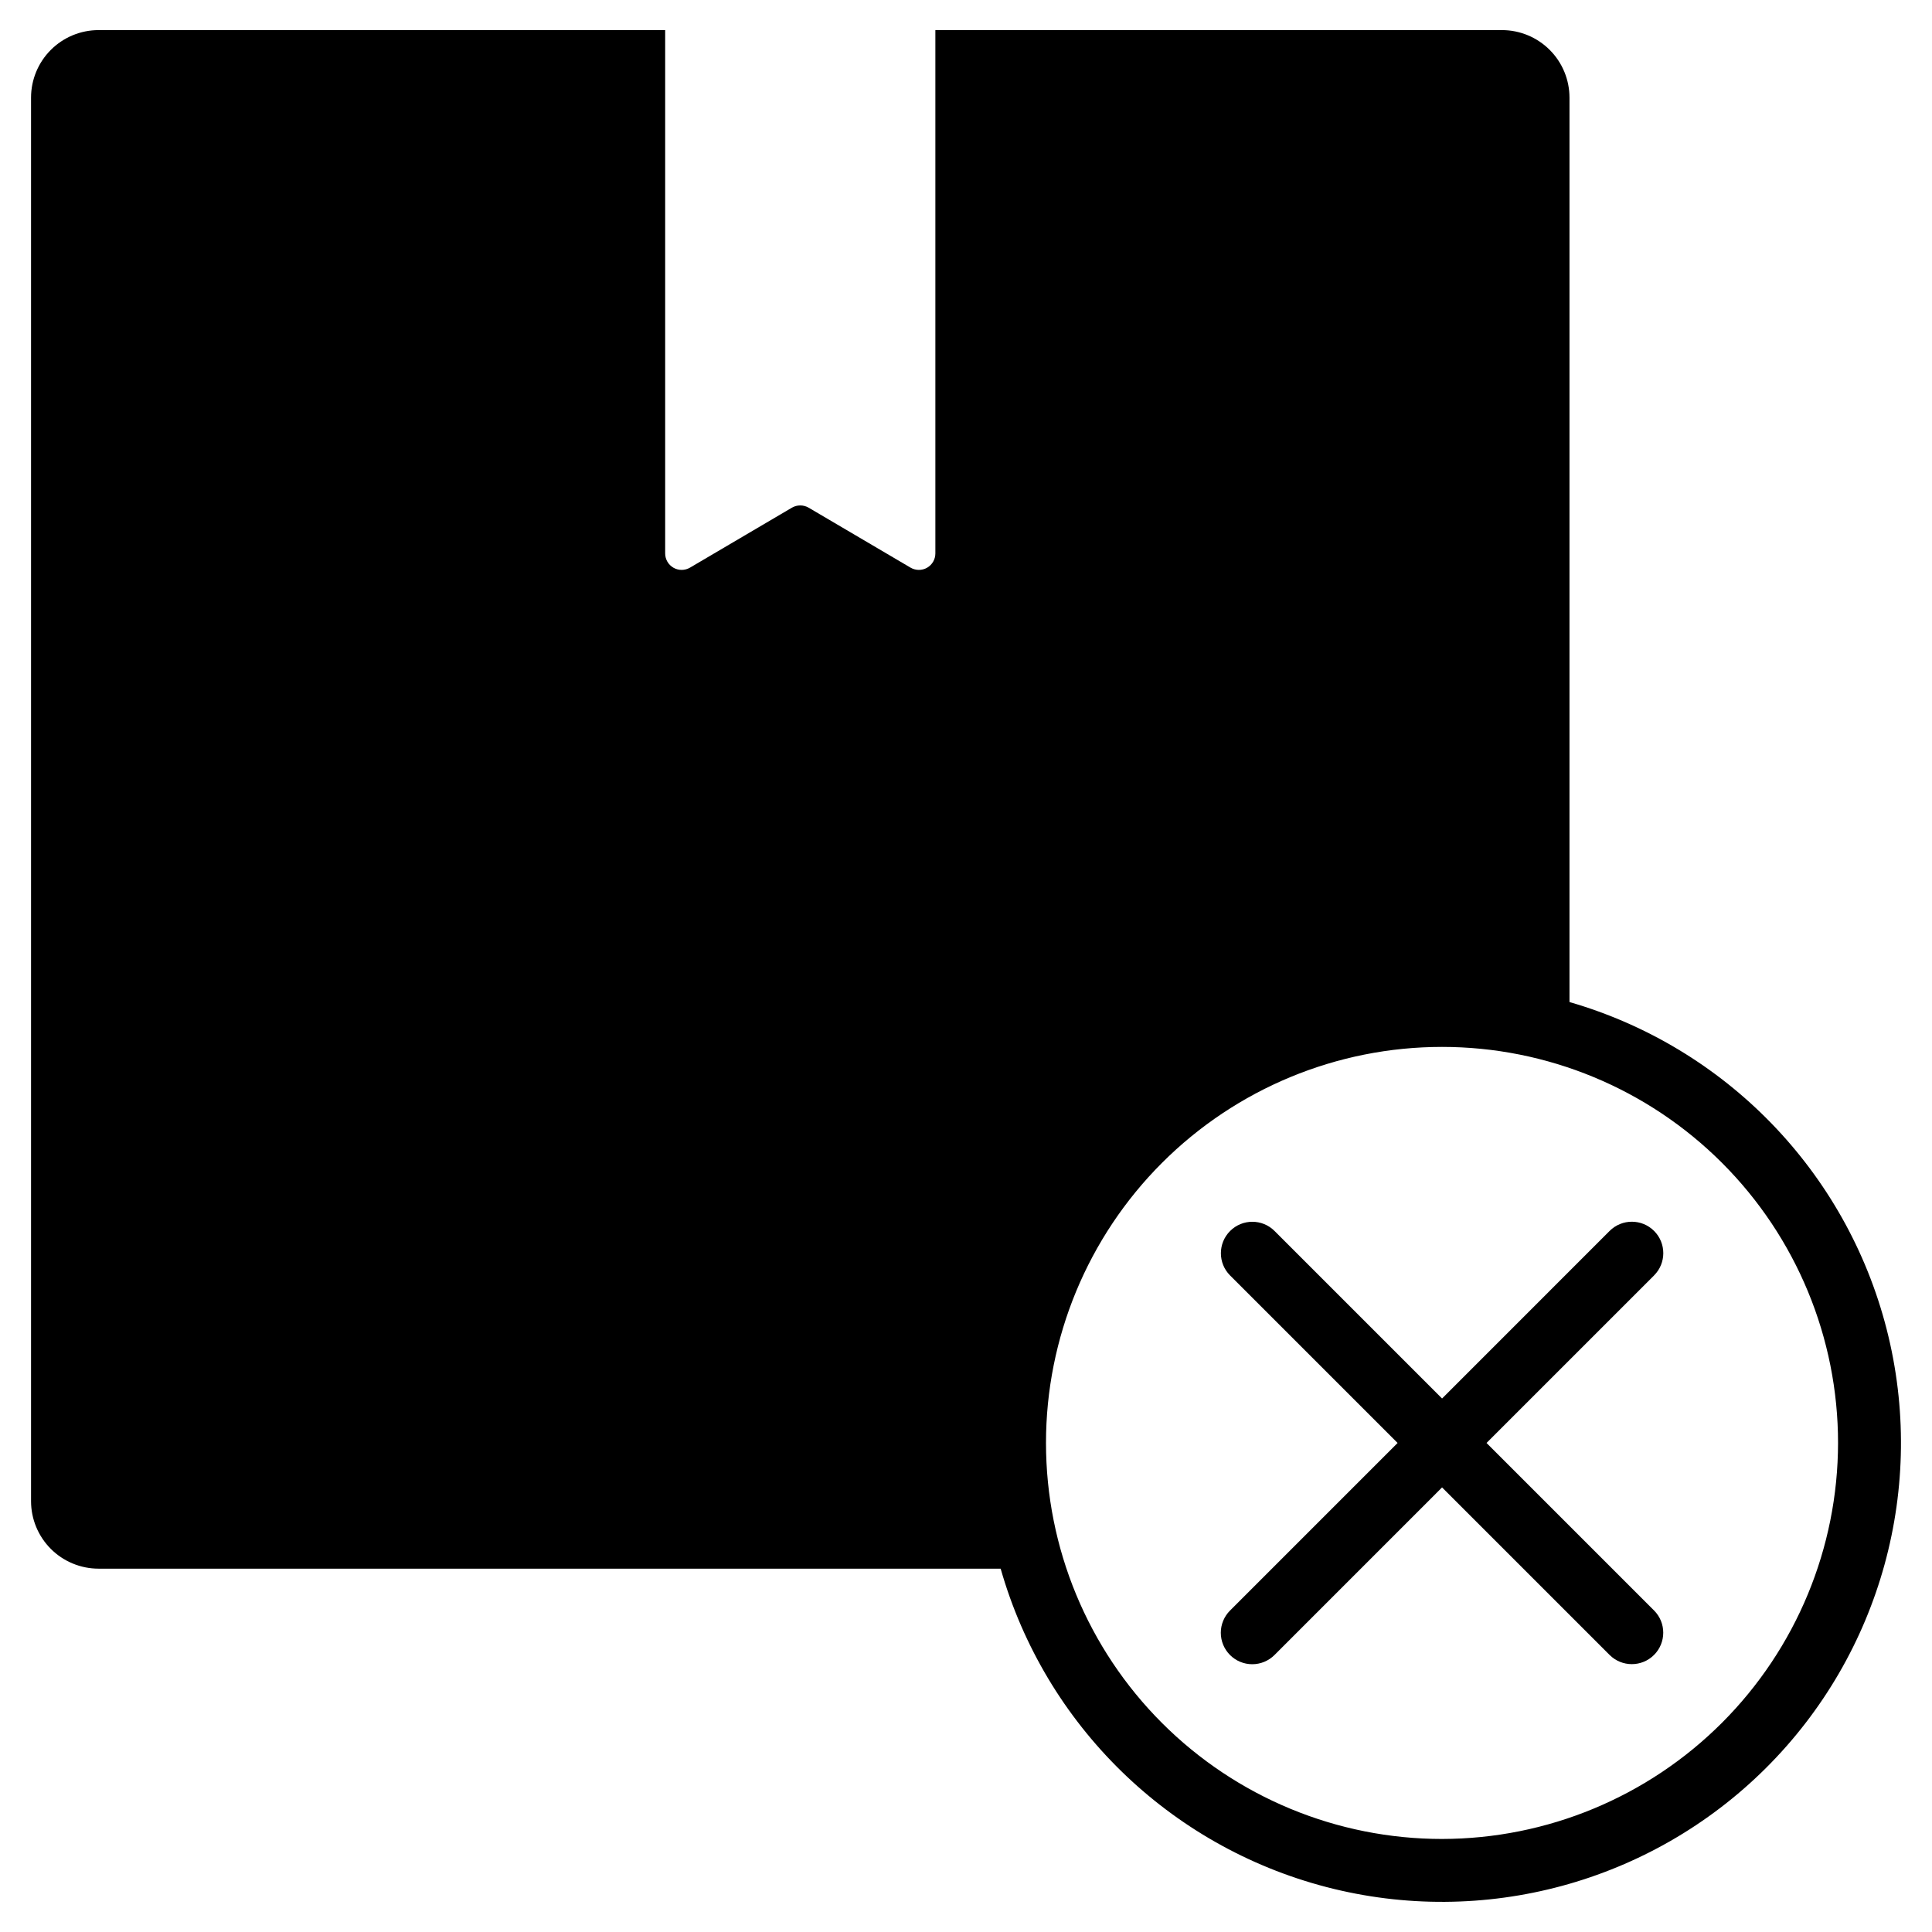
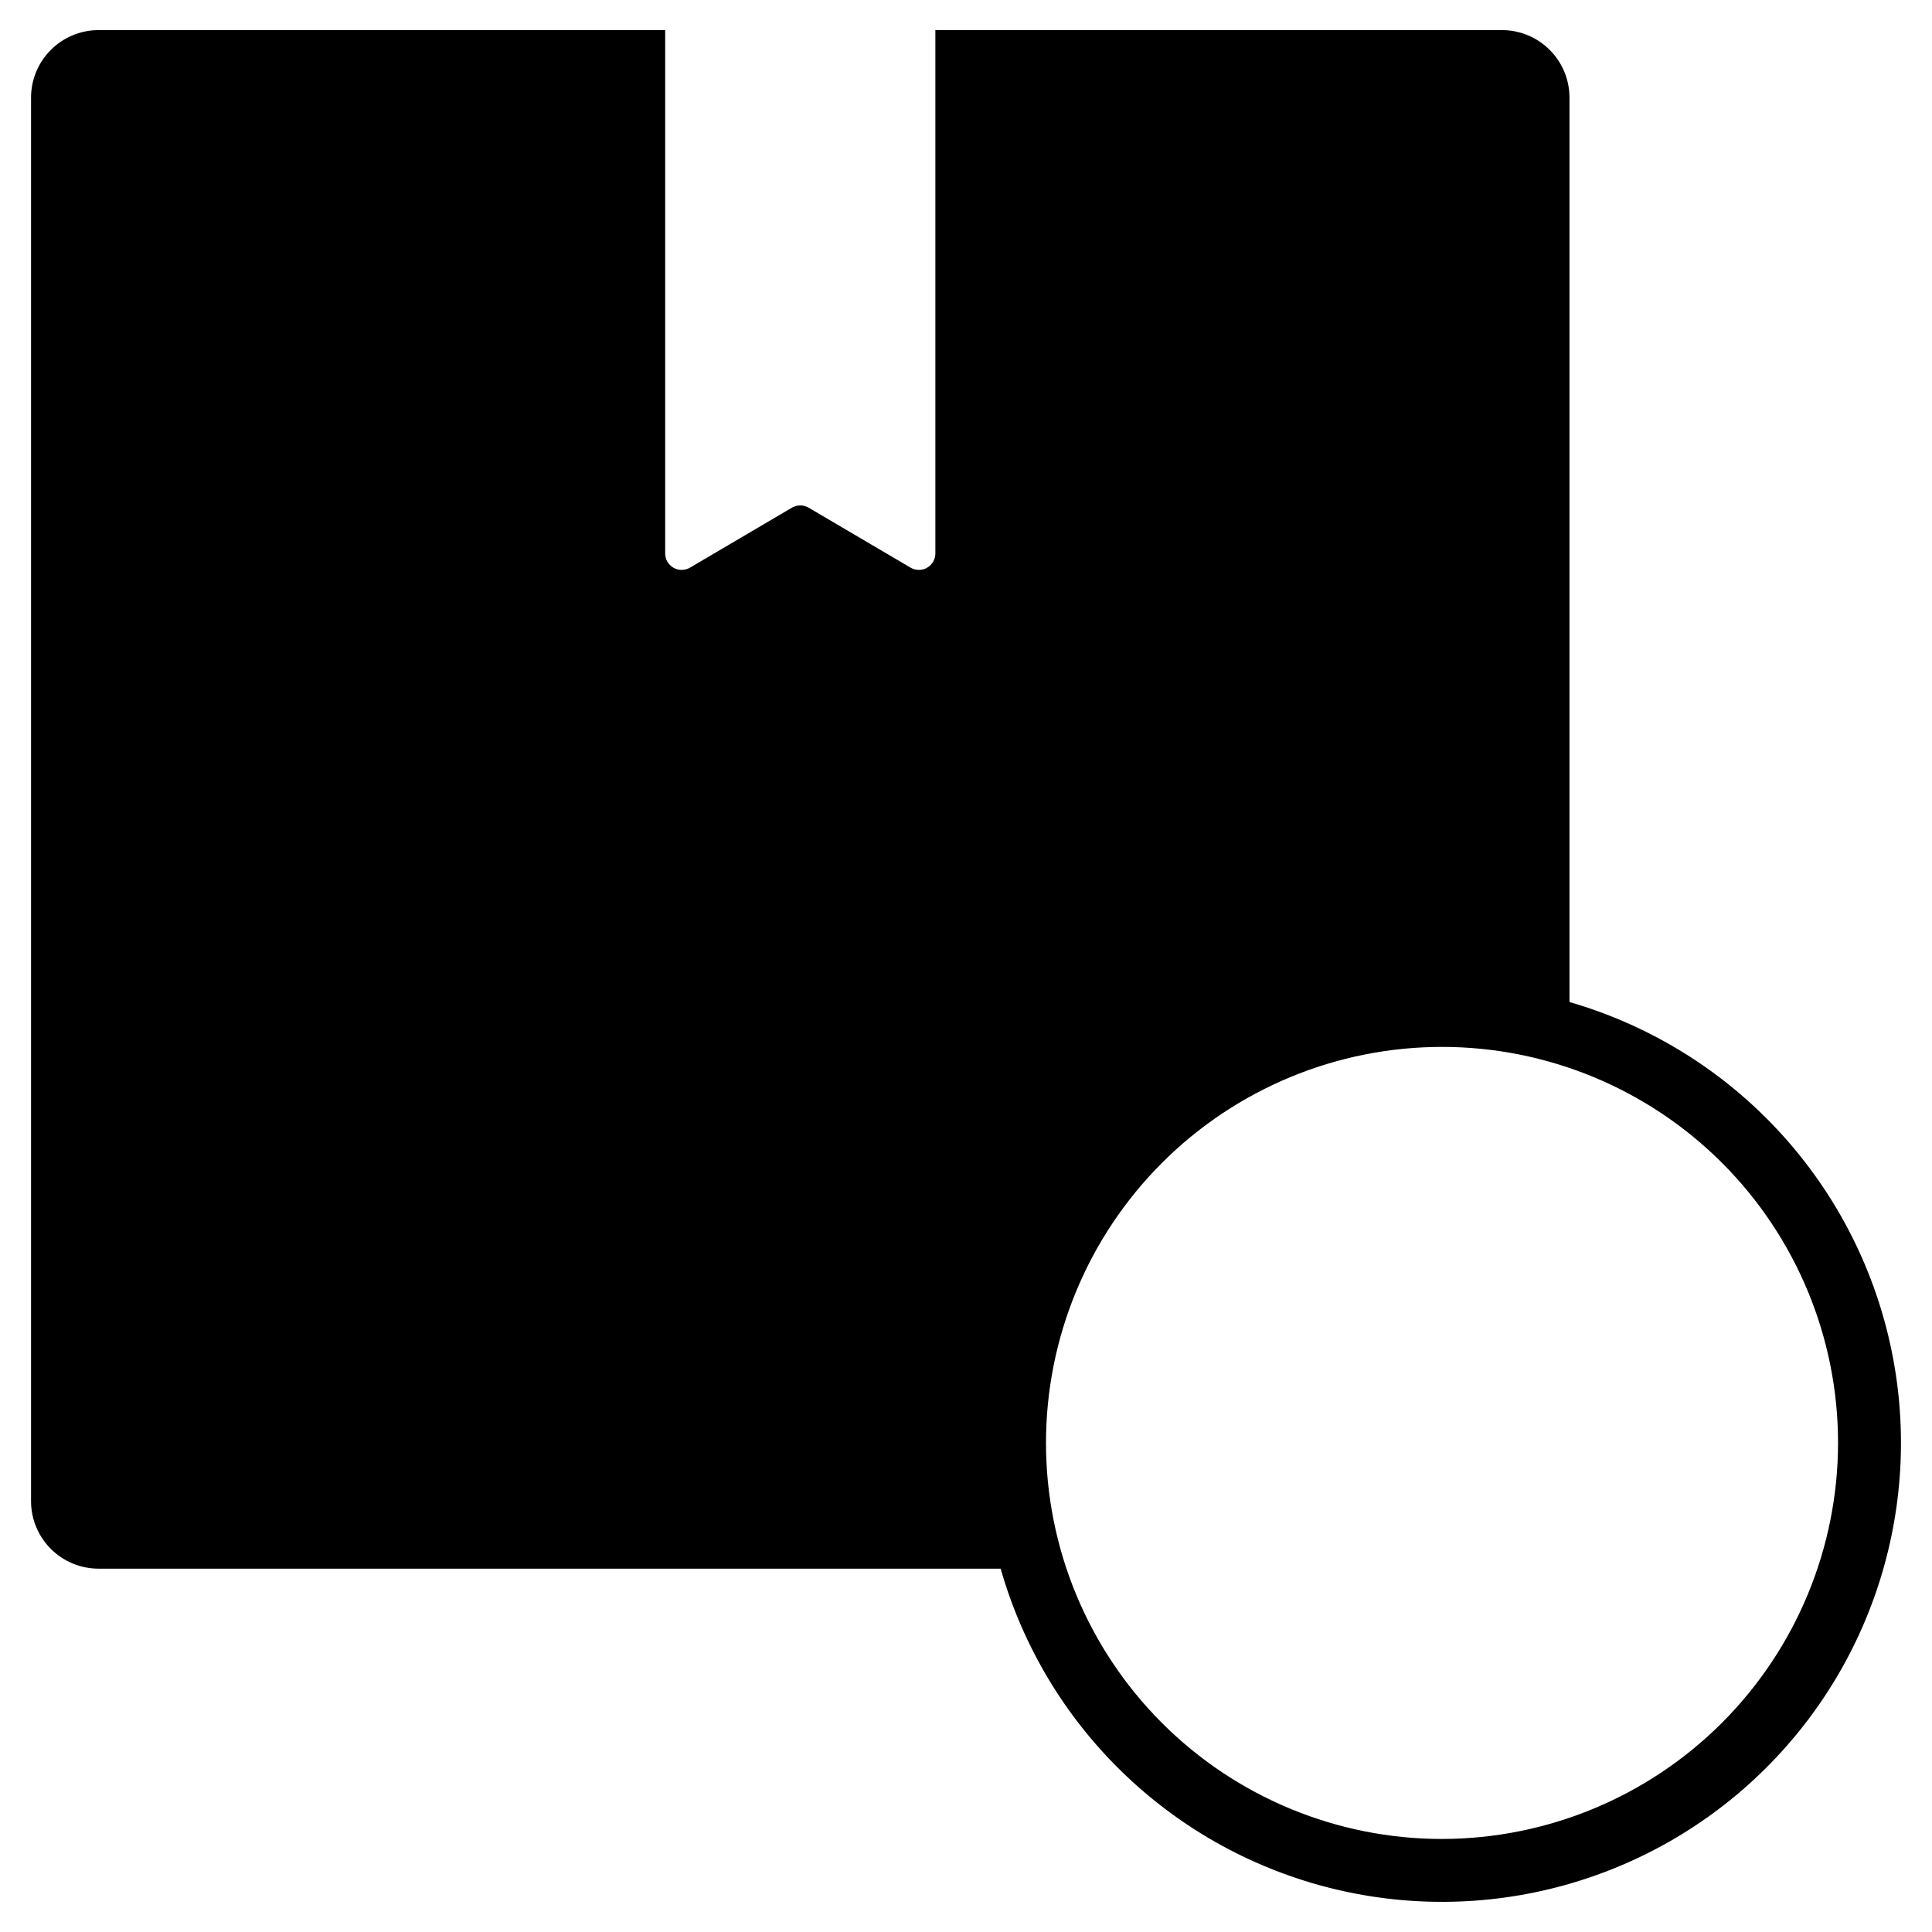
<svg xmlns="http://www.w3.org/2000/svg" fill="#000000" width="800px" height="800px" version="1.1" viewBox="144 144 512 512">
  <g>
    <path d="m559.93 409.55v-239.67c0-4.746-1.883-9.301-5.242-12.656-3.356-3.359-7.91-5.246-12.656-5.246h-150.15v138.68c0.004 1.57-0.836 3.019-2.199 3.801-1.363 0.777-3.039 0.762-4.391-0.035l-26.996-15.883c-1.371-0.793-3.062-0.793-4.43 0l-26.996 15.883h-0.004c-1.348 0.797-3.027 0.812-4.387 0.031-1.363-0.777-2.203-2.227-2.199-3.797v-138.68h-150.15c-4.75 0-9.301 1.887-12.66 5.246-3.356 3.356-5.242 7.91-5.242 12.656v371.93c0 4.75 1.883 9.301 5.242 12.66 3.356 3.356 7.91 5.242 12.66 5.242h239.06-0.004c11.801 41.418 44.621 73.508 86.297 84.367 41.672 10.859 85.984-1.129 116.5-31.52 30.512-30.391 42.68-74.656 31.984-116.37-10.695-41.719-42.656-74.668-84.027-86.633zm-33.77 221.79v0.004c-27.836 0-54.531-11.055-74.215-30.734-19.684-19.684-30.746-46.375-30.746-74.211-0.004-27.836 11.055-54.531 30.734-74.215 19.684-19.684 46.379-30.742 74.211-30.742 27.836-0.004 54.531 11.055 74.215 30.738 19.684 19.68 30.742 46.375 30.742 74.211-0.031 27.824-11.098 54.5-30.77 74.176-19.676 19.672-46.348 30.742-74.172 30.777z" />
-     <path d="m582.35 470.21c-3.254-3.254-8.527-3.254-11.785 0l-44.402 44.406-44.402-44.402c-3.254-3.246-8.523-3.242-11.773 0.012-3.25 3.25-3.254 8.52-0.012 11.773l44.402 44.402-44.402 44.402c-1.566 1.562-2.449 3.684-2.453 5.894 0 2.215 0.879 4.336 2.441 5.898 1.566 1.566 3.688 2.445 5.898 2.441 2.215 0 4.336-0.883 5.898-2.449l44.402-44.406 44.402 44.402c3.254 3.246 8.523 3.242 11.773-0.008 3.25-3.254 3.254-8.52 0.008-11.777l-44.398-44.398 44.406-44.402-0.004-0.004c3.254-3.254 3.254-8.531 0-11.785z" />
  </g>
</svg>